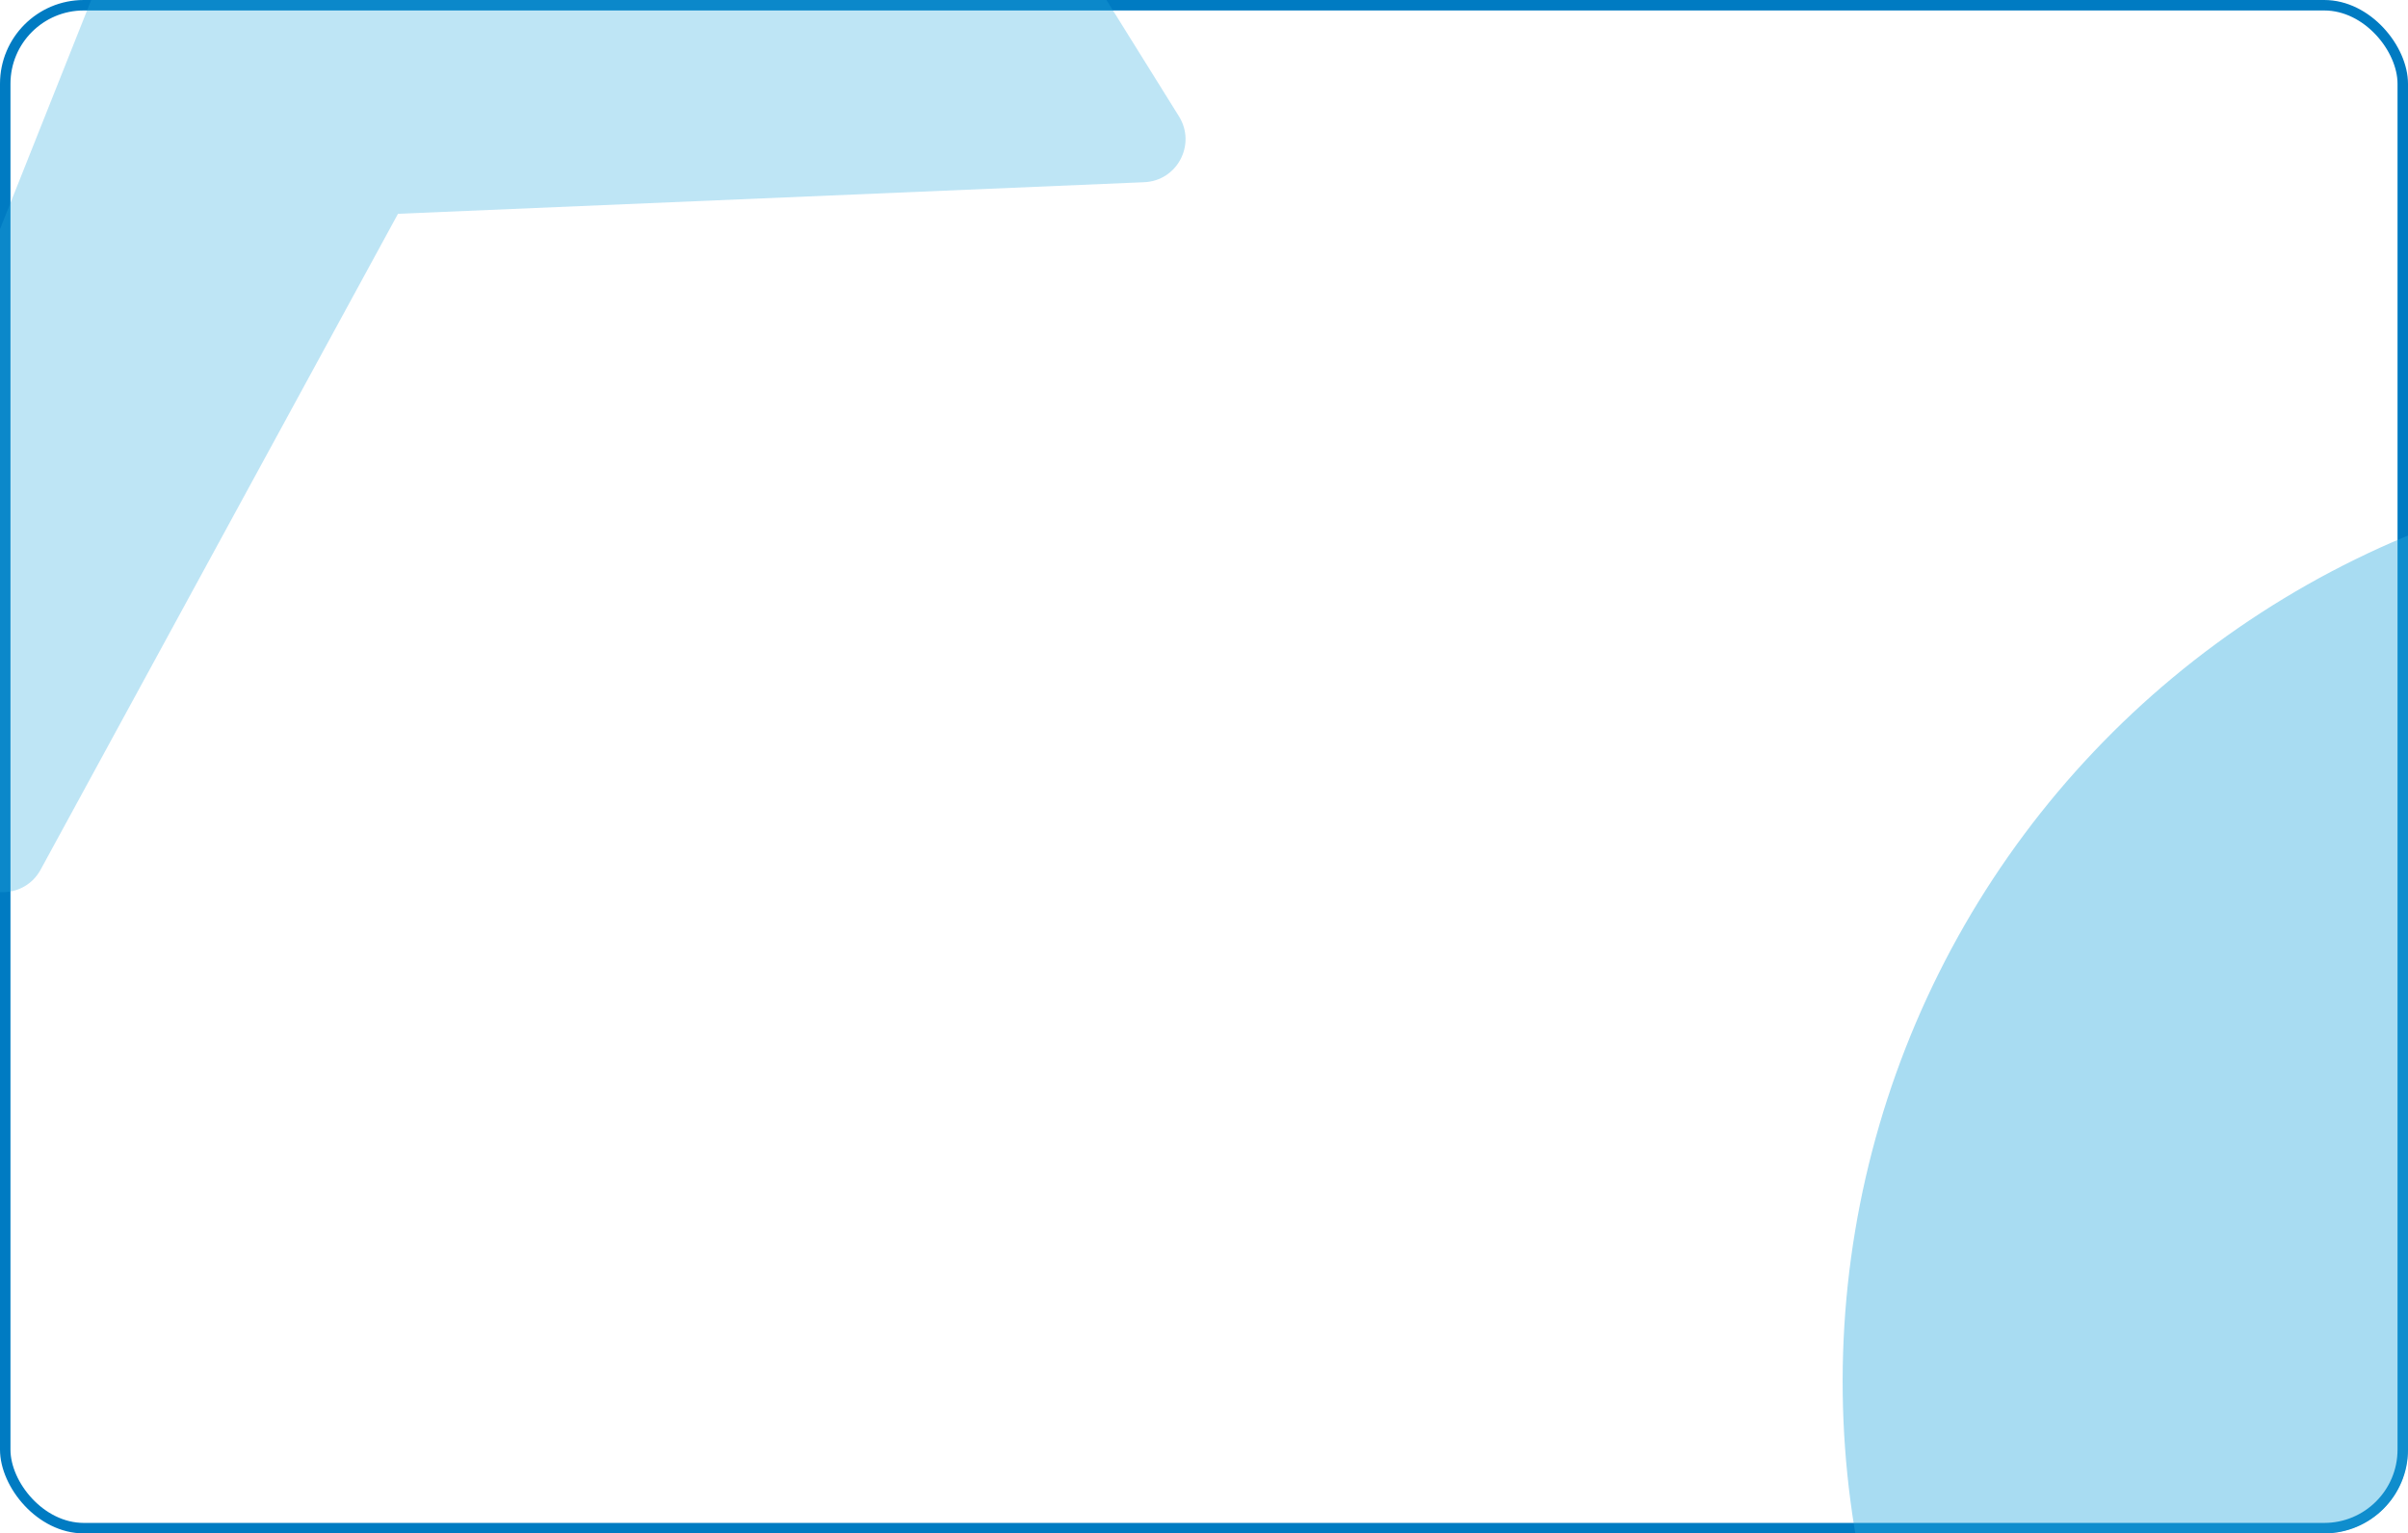
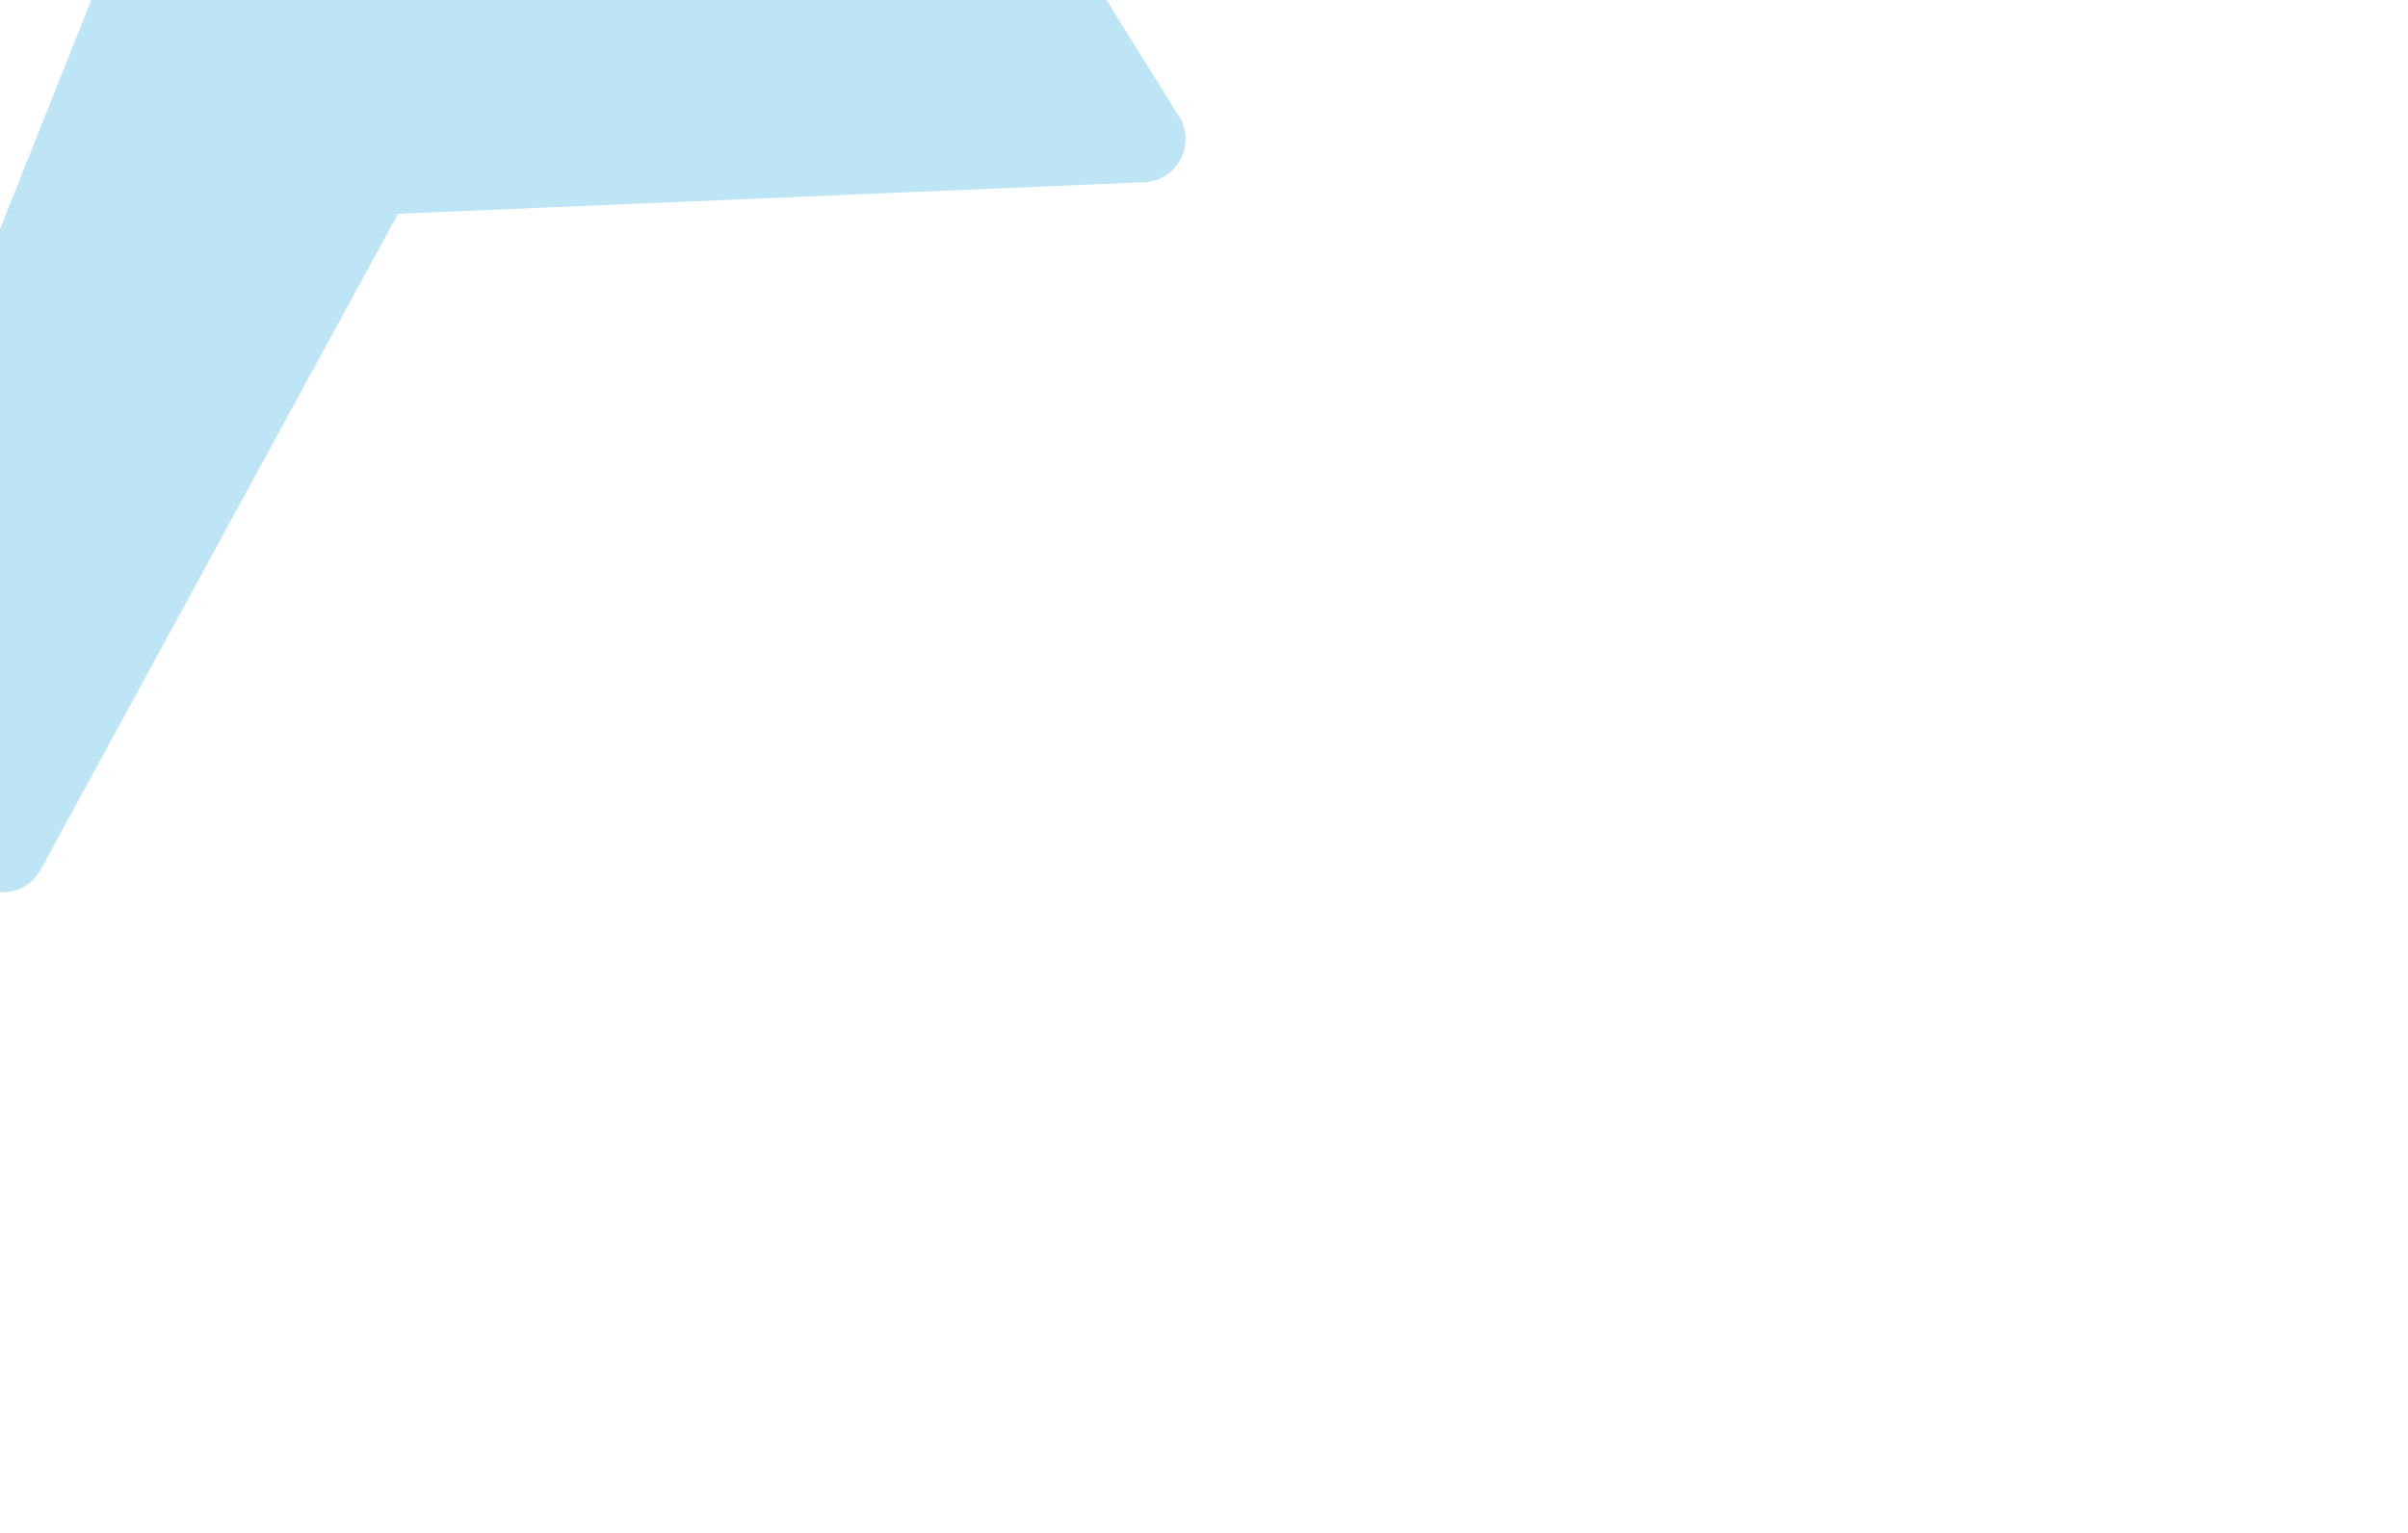
<svg xmlns="http://www.w3.org/2000/svg" width="460" height="293" viewBox="0 0 460 293" fill="none">
  <g clip-path="url(#clip0_203_729)">
    <rect width="460" height="293" rx="16" fill="white" />
-     <rect x="1" y="1" width="458" height="291" rx="15" fill="white" stroke="#007BC2" stroke-width="2" />
    <g opacity="0.3" filter="url(#filter0_f_203_729)">
      <path d="M22.885 -13.714C27.322 -24.862 38.489 -31.82 50.452 -30.888L189.1 -20.093C195.542 -19.591 201.366 -16.053 204.786 -10.562L225.216 22.232C228.553 27.589 224.889 34.55 218.591 34.816L76.029 40.853L7.753 166.189C4.737 171.725 -3.126 171.946 -6.464 166.588L-26.898 133.789C-30.318 128.299 -30.927 121.512 -28.538 115.509L22.885 -13.714Z" fill="#26A7DE" />
    </g>
    <g opacity="0.4" filter="url(#filter1_f_203_729)">
-       <path d="M696.732 221.387C689.955 194.393 676.838 169.405 658.468 148.496C640.099 127.588 617.007 111.362 591.111 101.166C565.214 90.97 537.259 87.098 509.566 89.871C481.873 92.643 455.24 101.981 431.879 117.109C408.518 132.237 389.102 152.718 375.242 176.854C361.382 200.989 353.479 228.082 352.188 255.883C350.897 283.685 356.256 311.393 367.82 336.709C379.383 362.025 396.818 384.217 418.677 401.445L527 264L696.732 221.387Z" fill="#26A7DE" />
-     </g>
+       </g>
  </g>
  <defs>
    <filter id="filter0_f_203_729" x="-129.977" y="-130.972" width="456.453" height="401.449" filterUnits="userSpaceOnUse" color-interpolation-filters="sRGB">
      <feFlood flood-opacity="0" result="BackgroundImageFix" />
      <feBlend mode="normal" in="SourceGraphic" in2="BackgroundImageFix" result="shape" />
      <feGaussianBlur stdDeviation="50" result="effect1_foregroundBlur_203_729" />
    </filter>
    <filter id="filter1_f_203_729" x="52" y="-211" width="944.732" height="912.445" filterUnits="userSpaceOnUse" color-interpolation-filters="sRGB">
      <feFlood flood-opacity="0" result="BackgroundImageFix" />
      <feBlend mode="normal" in="SourceGraphic" in2="BackgroundImageFix" result="shape" />
      <feGaussianBlur stdDeviation="150" result="effect1_foregroundBlur_203_729" />
    </filter>
    <clipPath id="clip0_203_729">
      <rect width="460" height="293" rx="16" fill="white" />
    </clipPath>
  </defs>
</svg>